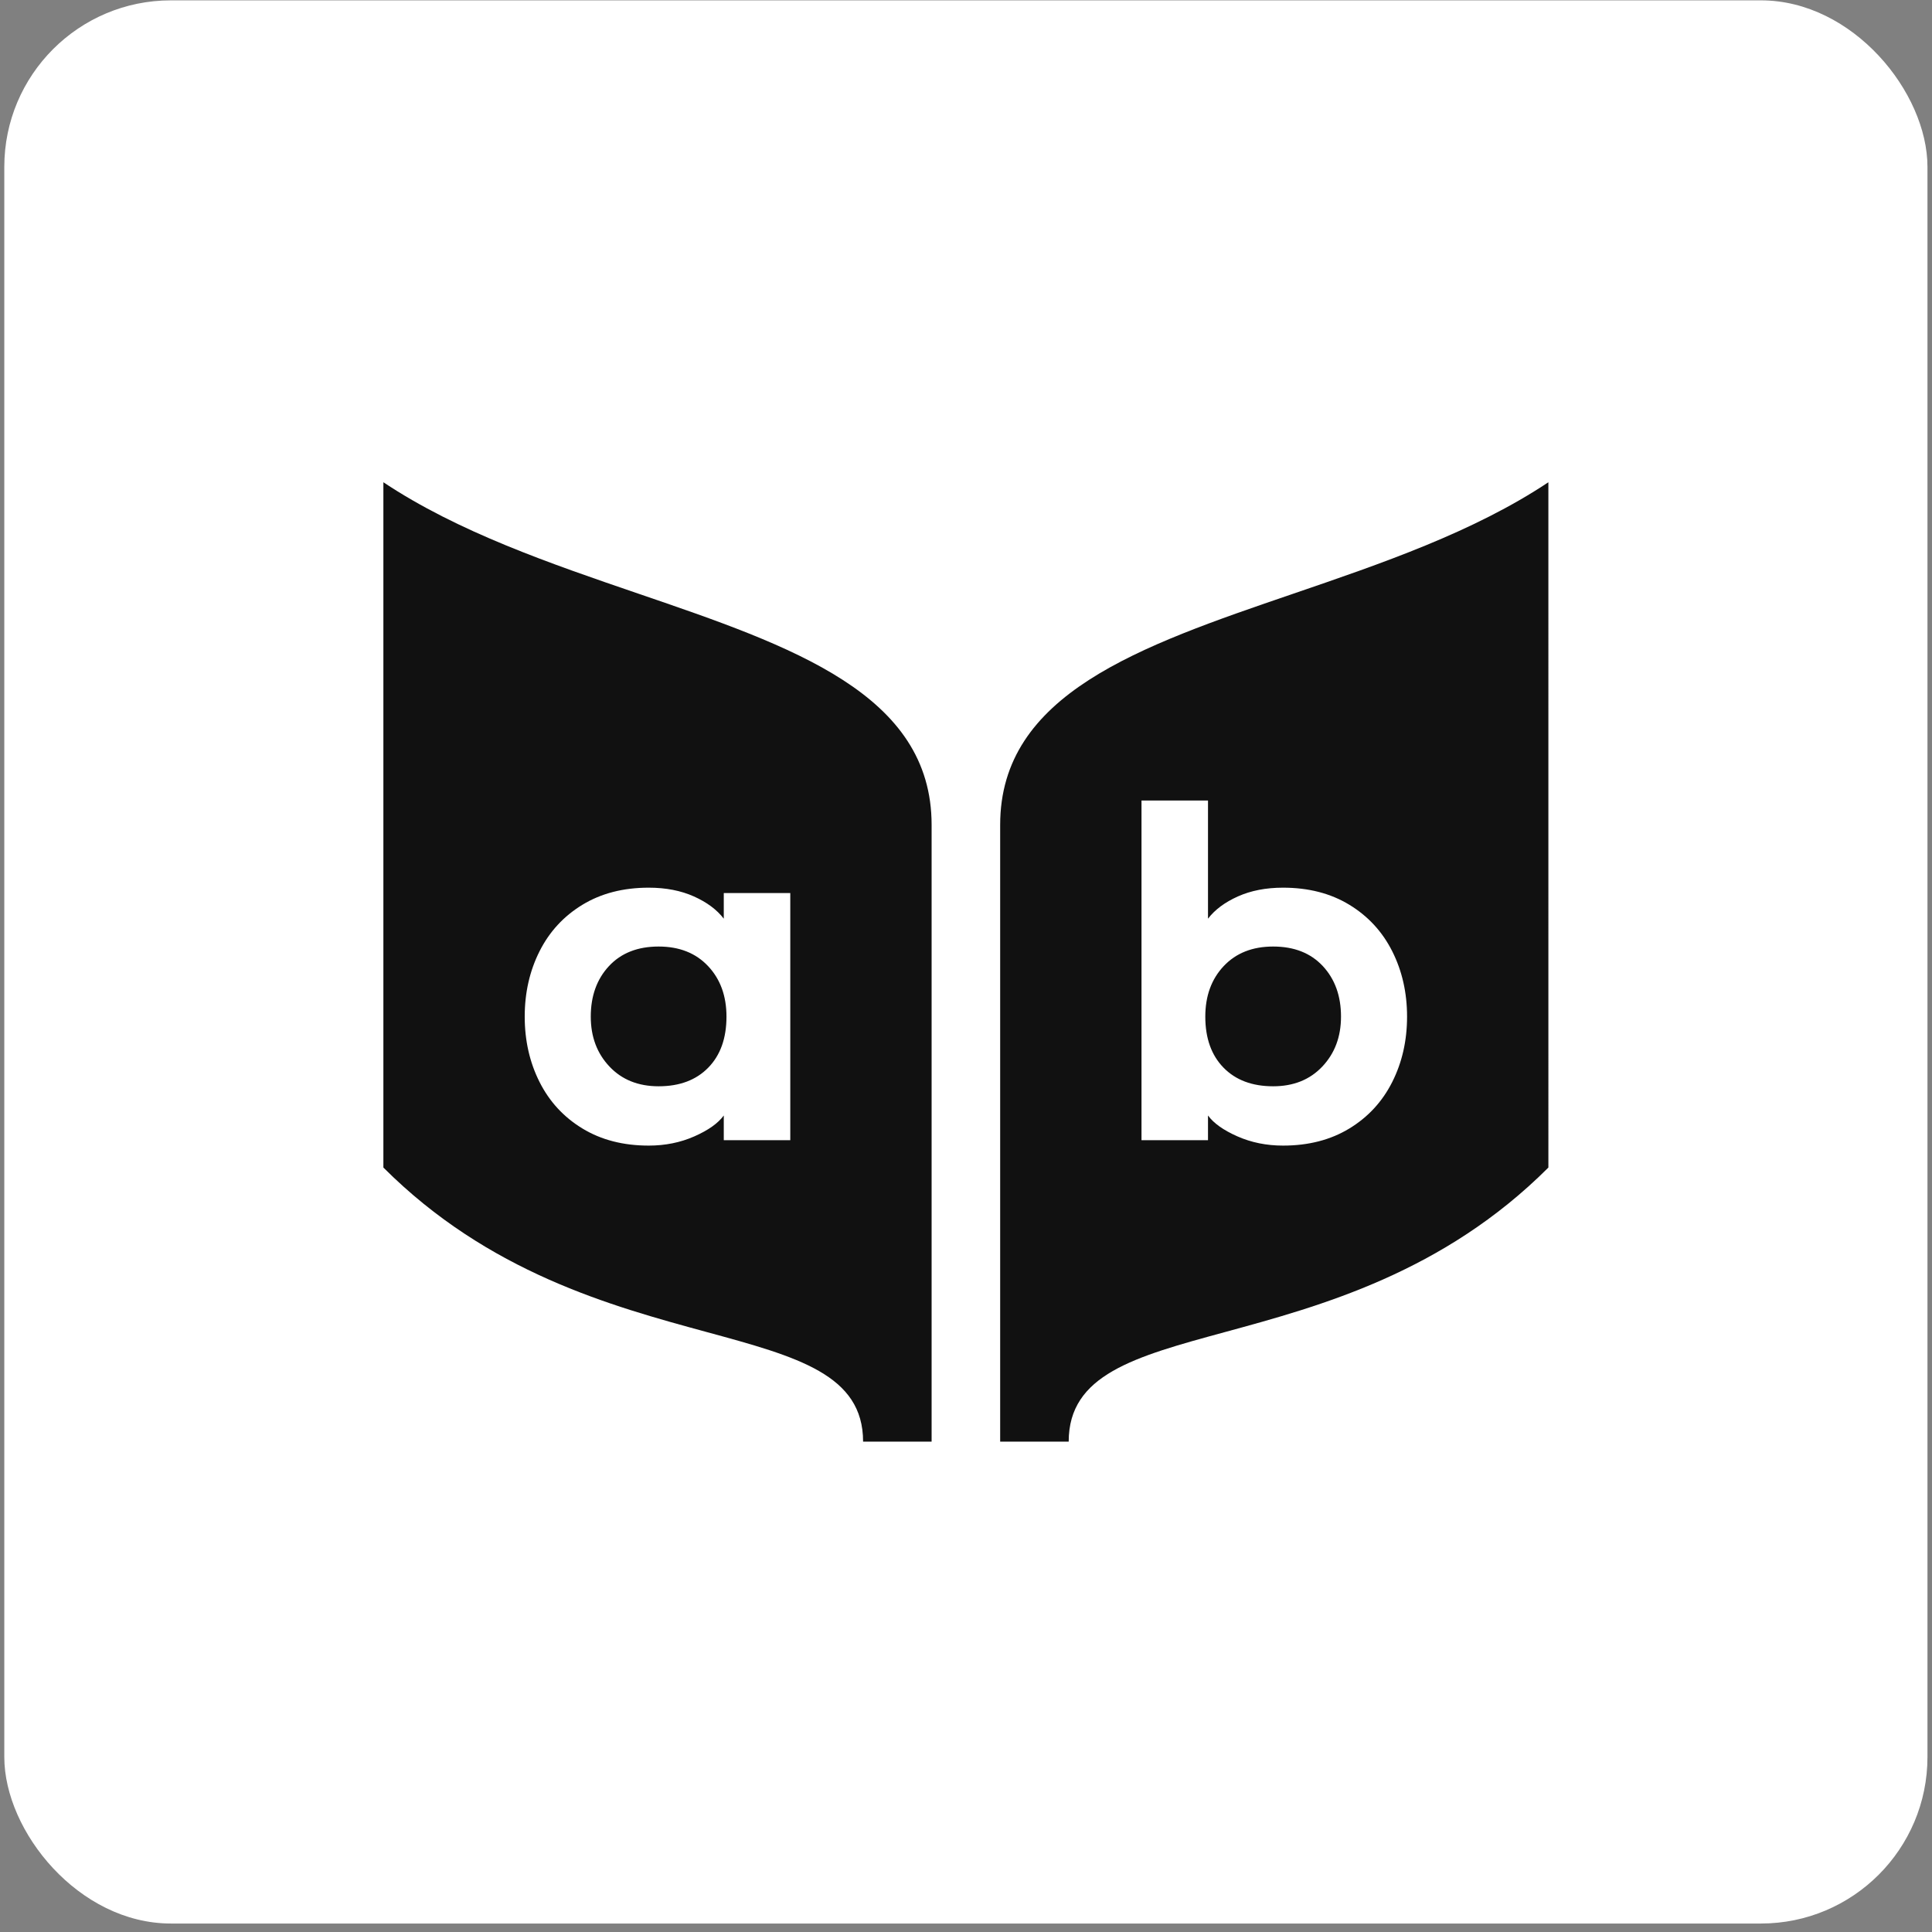
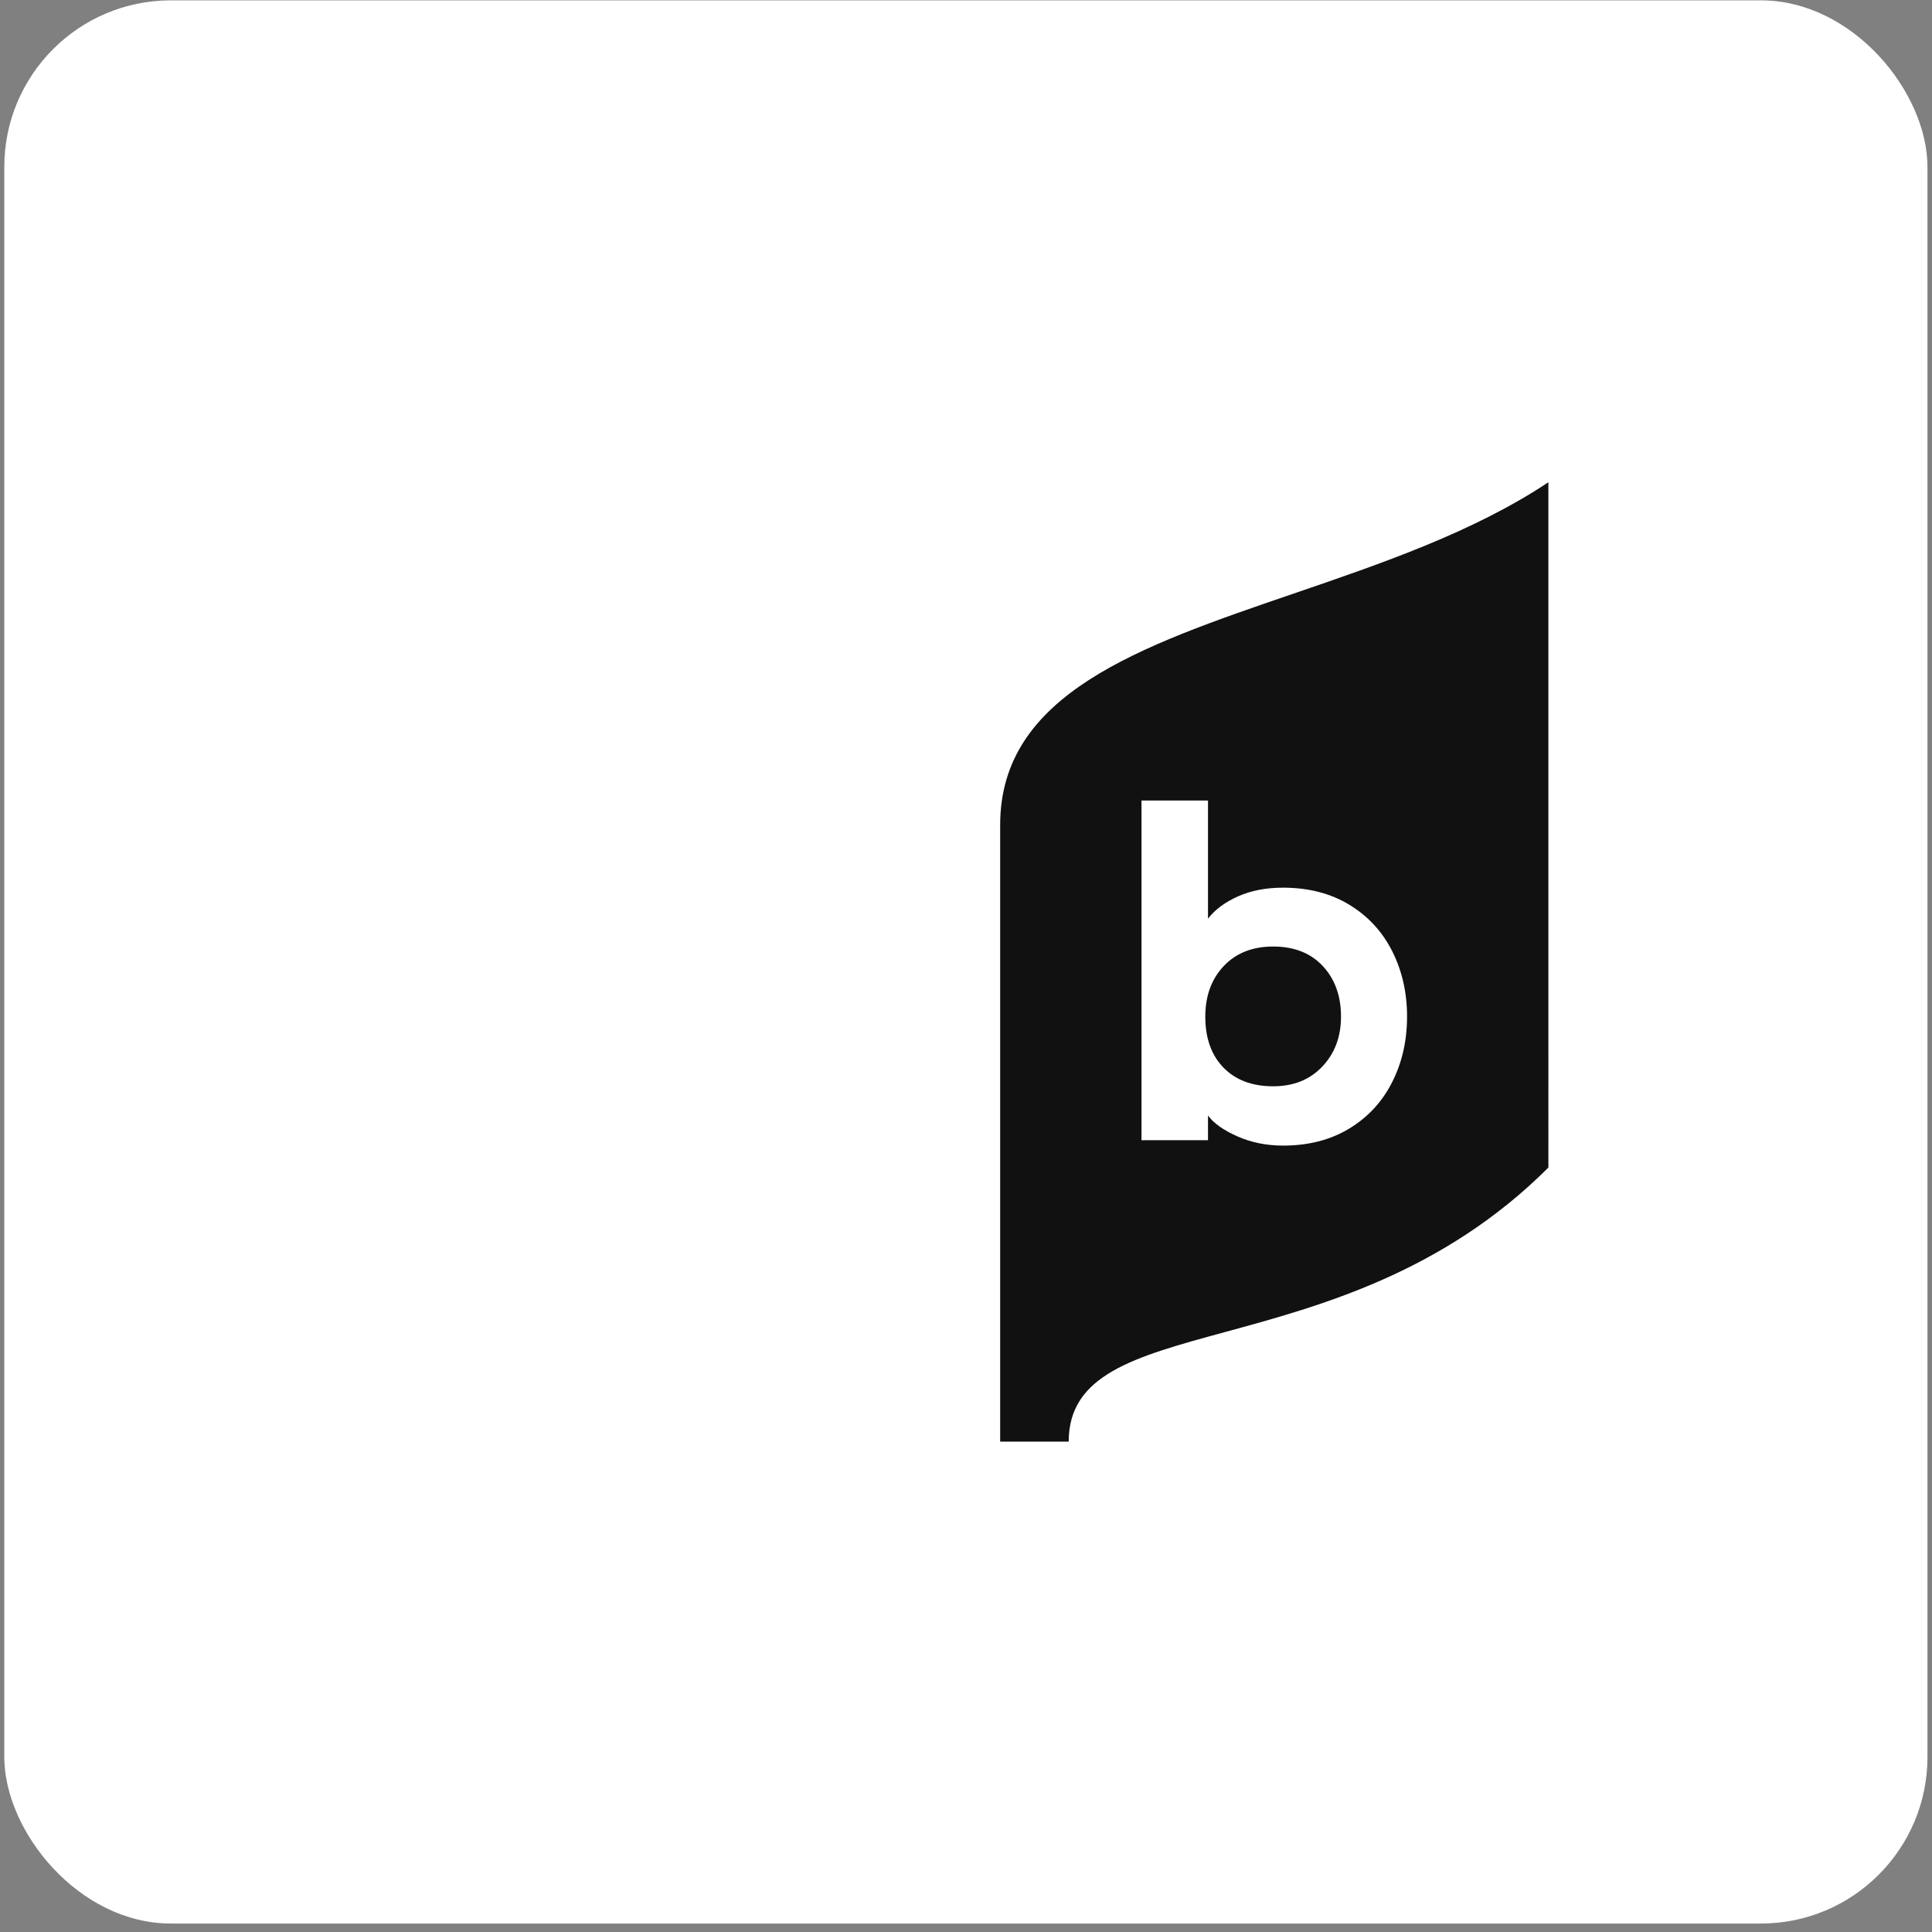
<svg xmlns="http://www.w3.org/2000/svg" fill="none" viewBox="0 0 174 174" height="174" width="174">
  <rect x="0" y="0" width="174" height="174" fill="#808080" stroke="none" />
  <rect fill="white" rx="15" height="173.205" width="173.205" y="0.032" x="0.387" />
  <path fill="#111111" d="M116.474 53.471C124.381 50.767 132.729 47.913 139.45 43.432L139.451 105.152C129.99 114.612 118.918 117.628 110.352 119.961C102.153 122.194 96.249 123.802 96.249 129.838H90.077V74.291C90.077 62.497 102.598 58.215 116.474 53.471ZM102.806 72.095V102.689H108.795V100.463C109.308 101.165 110.191 101.792 111.446 102.345C112.7 102.898 114.069 103.175 115.553 103.175C117.847 103.175 119.836 102.662 121.522 101.637C123.209 100.612 124.497 99.215 125.387 97.448C126.278 95.681 126.723 93.718 126.723 91.56C126.723 89.402 126.278 87.439 125.387 85.672C124.497 83.905 123.209 82.509 121.522 81.483C119.836 80.458 117.847 79.946 115.553 79.946C114.016 79.946 112.66 80.209 111.486 80.735C110.313 81.261 109.416 81.928 108.795 82.738V72.095H102.806ZM114.663 97.833C112.774 97.833 111.284 97.273 110.191 96.153C109.099 95.034 108.552 93.503 108.552 91.56C108.552 89.698 109.105 88.181 110.211 87.007C111.318 85.834 112.801 85.247 114.663 85.247C116.552 85.247 118.042 85.834 119.135 87.007C120.227 88.181 120.774 89.698 120.774 91.56C120.774 93.368 120.214 94.865 119.094 96.052C117.975 97.239 116.498 97.833 114.663 97.833Z" clip-rule="evenodd" fill-rule="evenodd" />
-   <path fill="#111111" d="M34.528 105.151V43.432C41.25 47.913 49.597 50.767 57.505 53.471C71.382 58.215 83.903 62.497 83.903 74.291V129.838H77.732C77.732 123.802 71.828 122.194 63.628 119.961C55.062 117.628 43.989 114.612 34.528 105.151ZM62.534 102.345C63.789 101.792 64.672 101.165 65.185 100.463V102.689H71.174V80.431H65.185V82.738C64.564 81.928 63.667 81.261 62.494 80.735C61.32 80.209 59.965 79.946 58.427 79.946C56.133 79.946 54.144 80.458 52.458 81.483C50.771 82.509 49.483 83.905 48.593 85.672C47.703 87.439 47.257 89.402 47.257 91.56C47.257 93.718 47.703 95.681 48.593 97.448C49.483 99.215 50.771 100.612 52.458 101.637C54.144 102.662 56.133 103.175 58.427 103.175C59.91 103.175 61.28 102.898 62.534 102.345ZM59.317 85.247C61.179 85.247 62.662 85.834 63.769 87.007C64.875 88.181 65.428 89.698 65.428 91.56C65.428 93.503 64.882 95.034 63.789 96.153C62.696 97.273 61.206 97.833 59.317 97.833C57.482 97.833 56.005 97.239 54.886 96.052C53.766 94.865 53.206 93.368 53.206 91.56C53.206 89.698 53.753 88.181 54.845 87.007C55.938 85.834 57.428 85.247 59.317 85.247Z" clip-rule="evenodd" fill-rule="evenodd" />
</svg>